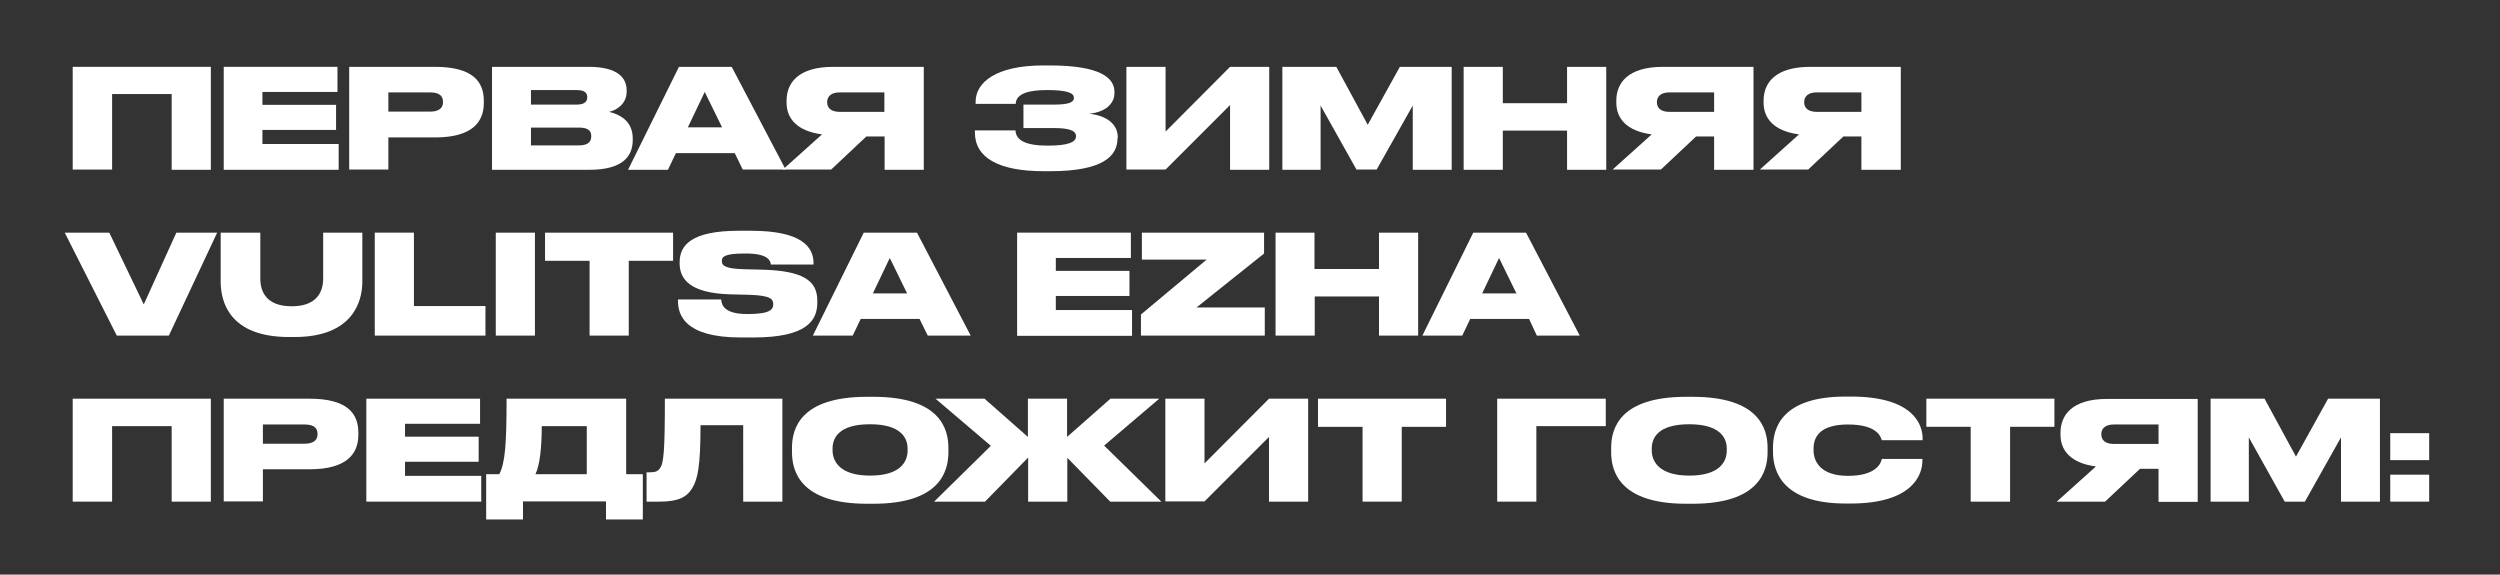
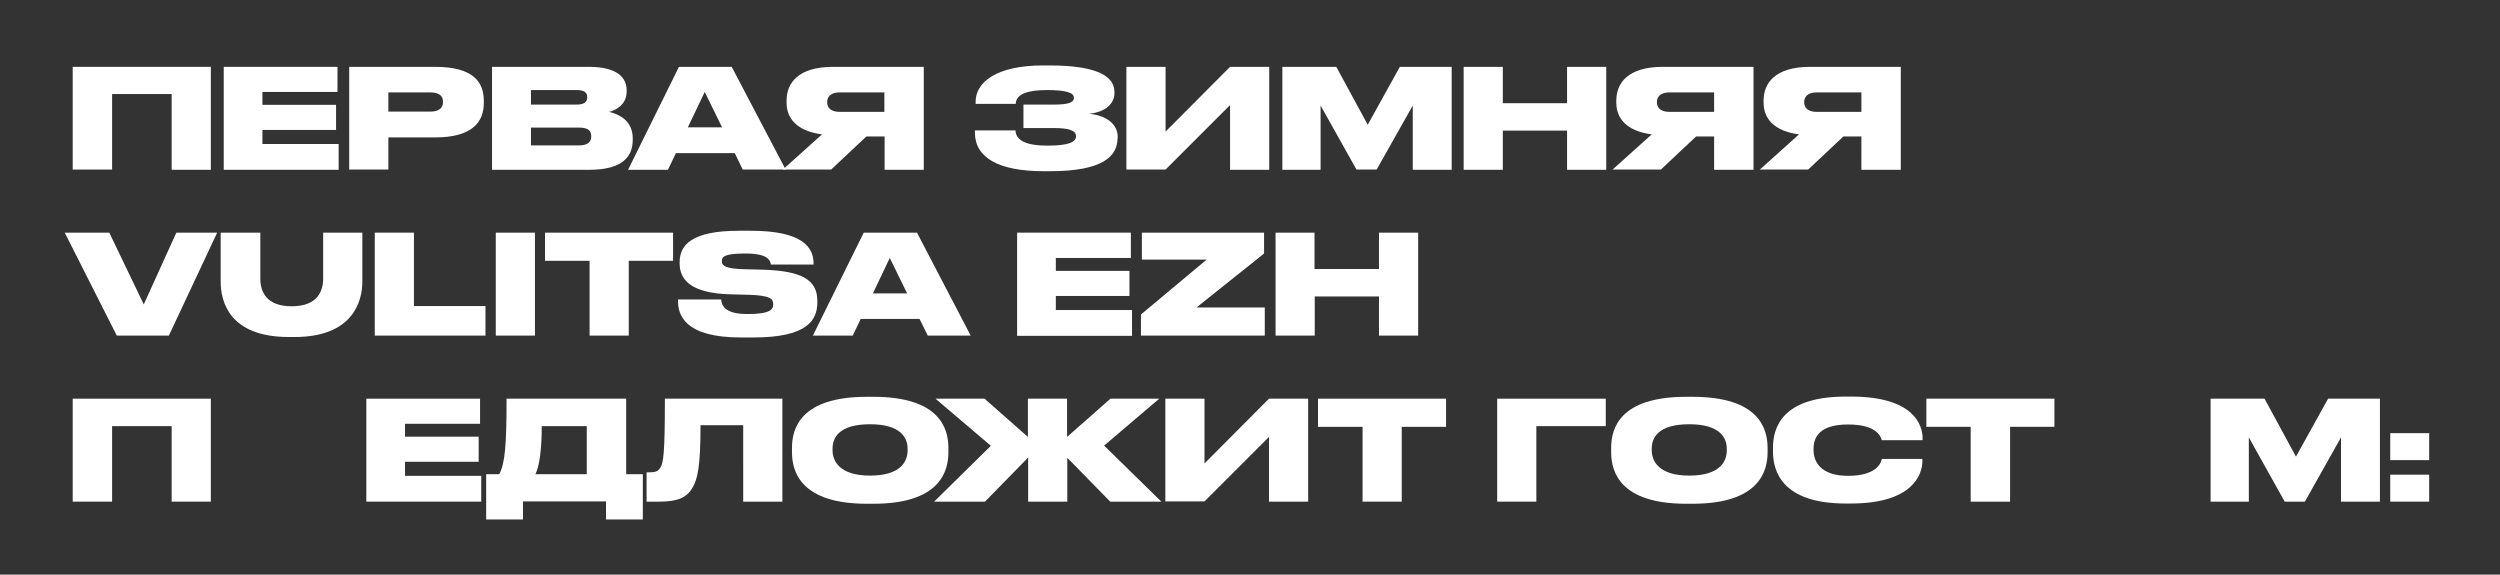
<svg xmlns="http://www.w3.org/2000/svg" version="1.1" id="Слой_1" x="0px" y="0px" viewBox="0 0 1066 245" style="enable-background:new 0 0 1066 245;" xml:space="preserve">
  <rect x="0" y="0" width="1066" height="245" fill="#333333" stroke="none" />
  <style type="text/css"> .st0{fill:#FFFFFF;} </style>
  <g>
    <path class="st0" d="M31,28.5h58.9v43.9H73.2V40.1H47.8v32.2H31V28.5z" />
    <path class="st0" d="M143.9,28.5v10.7h-32v5.5h31.4v10.7h-31.4v6h32.5v11h-49V28.5H143.9z" />
    <path class="st0" d="M165.6,58.6v13.7h-16.7V28.5h36.6c16.2,0,20.8,6.4,20.8,14.5v0.9c0,8-4.8,14.7-20.8,14.7H165.6z M165.6,47.6 h17.8c3.8,0,5.5-1.6,5.5-4v-0.2c0-2.5-1.6-4-5.5-4h-17.8V47.6z" />
    <path class="st0" d="M209.7,28.5H251c12.8,0,16.2,5,16.2,10v0.6c0,5.5-4.7,8-7.5,8.6c3.9,0.9,10.1,3.5,10.1,11.3v0.7 c0,6.9-4.2,12.7-18.5,12.7h-41.5V28.5z M226.4,38.4v6.2h19.5c3.5,0,4.5-1.4,4.5-3.1v-0.1c0-1.7-1-3-4.5-3H226.4z M226.4,54.5V62 h20.5c4.4,0,5.2-2.1,5.2-3.8v-0.2c0-1.9-0.9-3.6-5.2-3.6H226.4z" />
    <path class="st0" d="M313.3,65.3h-25.1l-3.4,7.1h-17l21.7-43.9h22.5L335,72.3h-18.3L313.3,65.3z M300.5,39.2l-7.2,15.1h14.6 L300.5,39.2z" />
    <path class="st0" d="M369.4,58.2l-15,14.1h-20.6l16.7-15c-10.7-1.4-15.1-6.8-15.1-13.5v-0.9c0-7.4,4.8-14.4,19.9-14.4h38.6v43.9 h-16.7V58.2H369.4z M377.1,39.4H358c-3.8,0-5.3,1.9-5.3,4.1v0.1c0,2.3,1.5,4.1,5.4,4.1h19V39.4z" />
    <path class="st0" d="M476.5,59c0,7.5-6.1,14-28.7,14h-2.8c-19.1,0-29.3-5.7-29.3-16.5v-0.9h17.3c0.2,4.2,4.3,6.5,13.7,6.5 c8.8,0,12.1-1.5,12.1-3.9v-0.2c0-2.4-3.1-3.4-9.5-3.4h-12.9v-10h12.9c5.9,0,8.6-0.8,8.6-2.8v-0.2c0-2.1-3.4-3.2-11.5-3.2 c-7.7,0-13.2,1.5-13.3,5.9H416v-0.9c0-8.3,8.8-15.5,28.8-15.5h2.7c21.7,0,27.7,5.3,27.7,11.3v0.5c0,4.4-3.7,8.1-10.8,8.8 c7.8,0.8,12.2,4.7,12.2,9.9V59z" />
    <path class="st0" d="M524.5,44.8L497,72.3h-16.7V28.5H497v27.6l27.5-27.6h16.7v43.9h-16.7V44.8z" />
    <path class="st0" d="M546.8,28.5h23l13.4,24.7l13.7-24.7h22.1v43.9h-16.6V45L587,72.3h-8.6L563.1,45v27.4h-16.3V28.5z" />
    <path class="st0" d="M624.1,28.5h16.7V44h27.4V28.5h16.7v43.9h-16.7V55.7h-27.4v16.7h-16.7V28.5z" />
    <path class="st0" d="M723.2,58.2l-15,14.1h-20.6l16.7-15c-10.7-1.4-15.1-6.8-15.1-13.5v-0.9c0-7.4,4.8-14.4,19.9-14.4h38.6v43.9 h-16.8V58.2H723.2z M730.9,39.4h-19.1c-3.8,0-5.3,1.9-5.3,4.1v0.1c0,2.3,1.5,4.1,5.4,4.1h19V39.4z" />
    <path class="st0" d="M786,58.2l-15,14.1h-20.6l16.7-15c-10.7-1.4-15.1-6.8-15.1-13.5v-0.9c0-7.4,4.8-14.4,19.9-14.4h38.6v43.9 h-16.8V58.2H786z M793.7,39.4h-19.1c-3.8,0-5.3,1.9-5.3,4.1v0.1c0,2.3,1.5,4.1,5.4,4.1h19V39.4z" />
    <path class="st0" d="M49.8,143.1L27.6,99.2h19l14.7,30.6l13.9-30.6h17.4L72,143.1H49.8z" />
    <path class="st0" d="M94.2,99.2H111v19.6c0,5.4,2.4,11.8,13.4,11.8c10.9,0,13.4-6.4,13.4-11.8V99.2h16.7v20.9 c0,8.5-4.1,23.6-28.9,23.6h-2.4c-25.5,0-29.1-15.2-29.1-23.6V99.2z" />
    <path class="st0" d="M176.5,99.2v31.3H207v12.6h-47.2V99.2H176.5z" />
    <path class="st0" d="M228.1,143.1h-16.7V99.2h16.7V143.1z" />
    <path class="st0" d="M251.3,111.2h-18.9v-12H287v12h-18.9v31.9h-16.7V111.2z" />
    <path class="st0" d="M315.9,143.9c-24.2,0-26.8-9.8-26.8-15.6v-0.6h18.4c0.2,2.4,1.4,6.2,11,6.2h0.5c9.4,0,10.7-2,10.7-4.1v-0.1 c0-2.2-1.1-3.7-10.3-4l-8.1-0.2c-17-0.5-21.5-6.4-21.5-13.2v-0.5c0-7.1,4.8-13.4,25.2-13.4h5.2c21.7,0,26.7,6.9,26.7,13.9v0.5 h-18.2c-0.2-1.6-1.1-4.7-10.6-4.7h-0.6c-8.8,0-9.7,1.5-9.7,3.2v0.1c0,1.8,1.3,3.2,9.6,3.4l7.9,0.2c16.7,0.5,23.2,4.4,23.2,13.2v0.8 c0,7.4-4.1,14.9-27.2,14.9H315.9z" />
    <path class="st0" d="M392.1,136h-25.1l-3.4,7.1h-17l21.7-43.9H391l22.9,43.9h-18.3L392.1,136z M379.4,110l-7.2,15.1h14.6L379.4,110 z" />
    <path class="st0" d="M482.2,99.2V110h-32v5.5h31.4v10.7h-31.4v6h32.5v11h-49V99.2H482.2z" />
    <path class="st0" d="M539,99.2v8.9l-28.8,23h29.1v12h-52.8v-9l28-23.4h-27.6V99.2H539z" />
    <path class="st0" d="M543.8,99.2h16.7v15.5H588V99.2h16.7v43.9H588v-16.7h-27.4v16.7h-16.7V99.2z" />
-     <path class="st0" d="M652,136h-25.1l-3.4,7.1h-17l21.7-43.9h22.5l22.9,43.9h-18.3L652,136z M639.2,110l-7.2,15.1h14.6L639.2,110z" />
    <path class="st0" d="M31,170h58.9v43.9H73.2v-32.2H47.8v32.2H31V170z" />
-     <path class="st0" d="M112.1,200.1v13.7H95.4V170h36.6c16.2,0,20.8,6.4,20.8,14.5v0.9c0,8-4.8,14.7-20.8,14.7H112.1z M112.1,189.2 h17.8c3.8,0,5.5-1.6,5.5-4V185c0-2.5-1.6-4-5.5-4h-17.8V189.2z" />
    <path class="st0" d="M204.7,170v10.7h-32v5.5h31.4v10.7h-31.4v6h32.5v11h-49V170H204.7z" />
    <path class="st0" d="M212.9,202.2c2.5-4.8,3.1-12.9,3.1-32.2h51v32.2h7.1v19.3h-15.7v-7.7h-35.4v7.7h-15.7v-19.3H212.9z M250.2,202.2v-20.5h-19.2c0,8.8-0.8,16.8-2.7,20.5H250.2z" />
    <path class="st0" d="M316.9,181.3h-18.2c0,17.5-1.2,23-3.5,26.8c-2.4,4-6.1,5.8-14.1,5.8h-5.4v-12.5h0.9c2.4,0,3.7-0.2,4.7-1.6 c1.7-2.1,2.2-7,2.2-29.8h50.1v43.9h-16.7V181.3z" />
    <path class="st0" d="M372.4,169.2c28.3,0,32,13.5,32,21.8v1.8c0,8.2-3.6,22-32,22h-2.7c-28.4,0-32-13.8-32-22v-1.8 c0-8.3,3.6-21.8,32-21.8H372.4z M387,191.3c0-4.7-3-10.4-16-10.4c-13.2,0-16,5.7-16,10.4v0.7c0,4.6,3,10.8,16,10.8s16-6,16-10.7 V191.3z" />
    <path class="st0" d="M438.3,195.2L420,213.9h-21.7l24.2-23.8L398.9,170h20.9l18.5,16.3V170h16.7v16.3l18.5-16.3h20.8l-23.5,20 l24.4,23.9h-21.8l-18.3-18.7v18.7h-16.7V195.2z" />
    <path class="st0" d="M541.1,186.3l-27.5,27.5h-16.7V170h16.7v27.6l27.5-27.6h16.7v43.9h-16.7V186.3z" />
    <path class="st0" d="M580.9,182H562v-12h54.6v12h-18.9v31.9h-16.7V182z" />
    <path class="st0" d="M638.3,170h46.4v11.7h-29.6v32.2h-16.7V170z" />
    <path class="st0" d="M721.7,169.2c28.3,0,32,13.5,32,21.8v1.8c0,8.2-3.6,22-32,22H719c-28.4,0-32-13.8-32-22v-1.8 c0-8.3,3.6-21.8,32-21.8H721.7z M736.3,191.3c0-4.7-3-10.4-16-10.4c-13.2,0-16,5.7-16,10.4v0.7c0,4.6,3,10.8,16,10.8 c13,0,16-6,16-10.7V191.3z" />
    <path class="st0" d="M787,214.7c-27,0-31-13.7-31-22.1v-1.7c0-8.4,3.7-21.8,31-21.8h2.3c26.7,0,30.5,12.1,30.5,17.8v0.8h-17.4 c-0.4-1.2-1.7-6.7-14.4-6.7c-12.1,0-14.7,5.4-14.7,10.3v0.7c0,4.7,2.9,10.9,14.7,10.9c12.9,0,14.2-6.2,14.4-7.2h17.3v0.9 c0,5.7-4.1,18.1-30.5,18.1H787z" />
    <path class="st0" d="M840.3,182h-18.9v-12H876v12h-18.9v31.9h-16.8V182z" />
-     <path class="st0" d="M912.6,199.8l-15,14.1H877l16.7-15c-10.7-1.4-15.1-6.8-15.1-13.5v-0.9c0-7.4,4.8-14.4,19.9-14.4h38.6v43.9 h-16.7v-14.1H912.6z M920.4,181h-19.1c-3.8,0-5.3,1.9-5.3,4.1v0.1c0,2.3,1.5,4.1,5.4,4.1h19V181z" />
    <path class="st0" d="M942.6,170h23l13.4,24.7l13.7-24.7h22.1v43.9h-16.6v-27.4l-15.4,27.4h-8.6l-15.3-27.4v27.4h-16.3V170z" />
    <path class="st0" d="M1035.8,196.2h-16.6v-11.5h16.6V196.2z M1035.8,213.9h-16.6v-11.5h16.6V213.9z" />
  </g>
</svg>